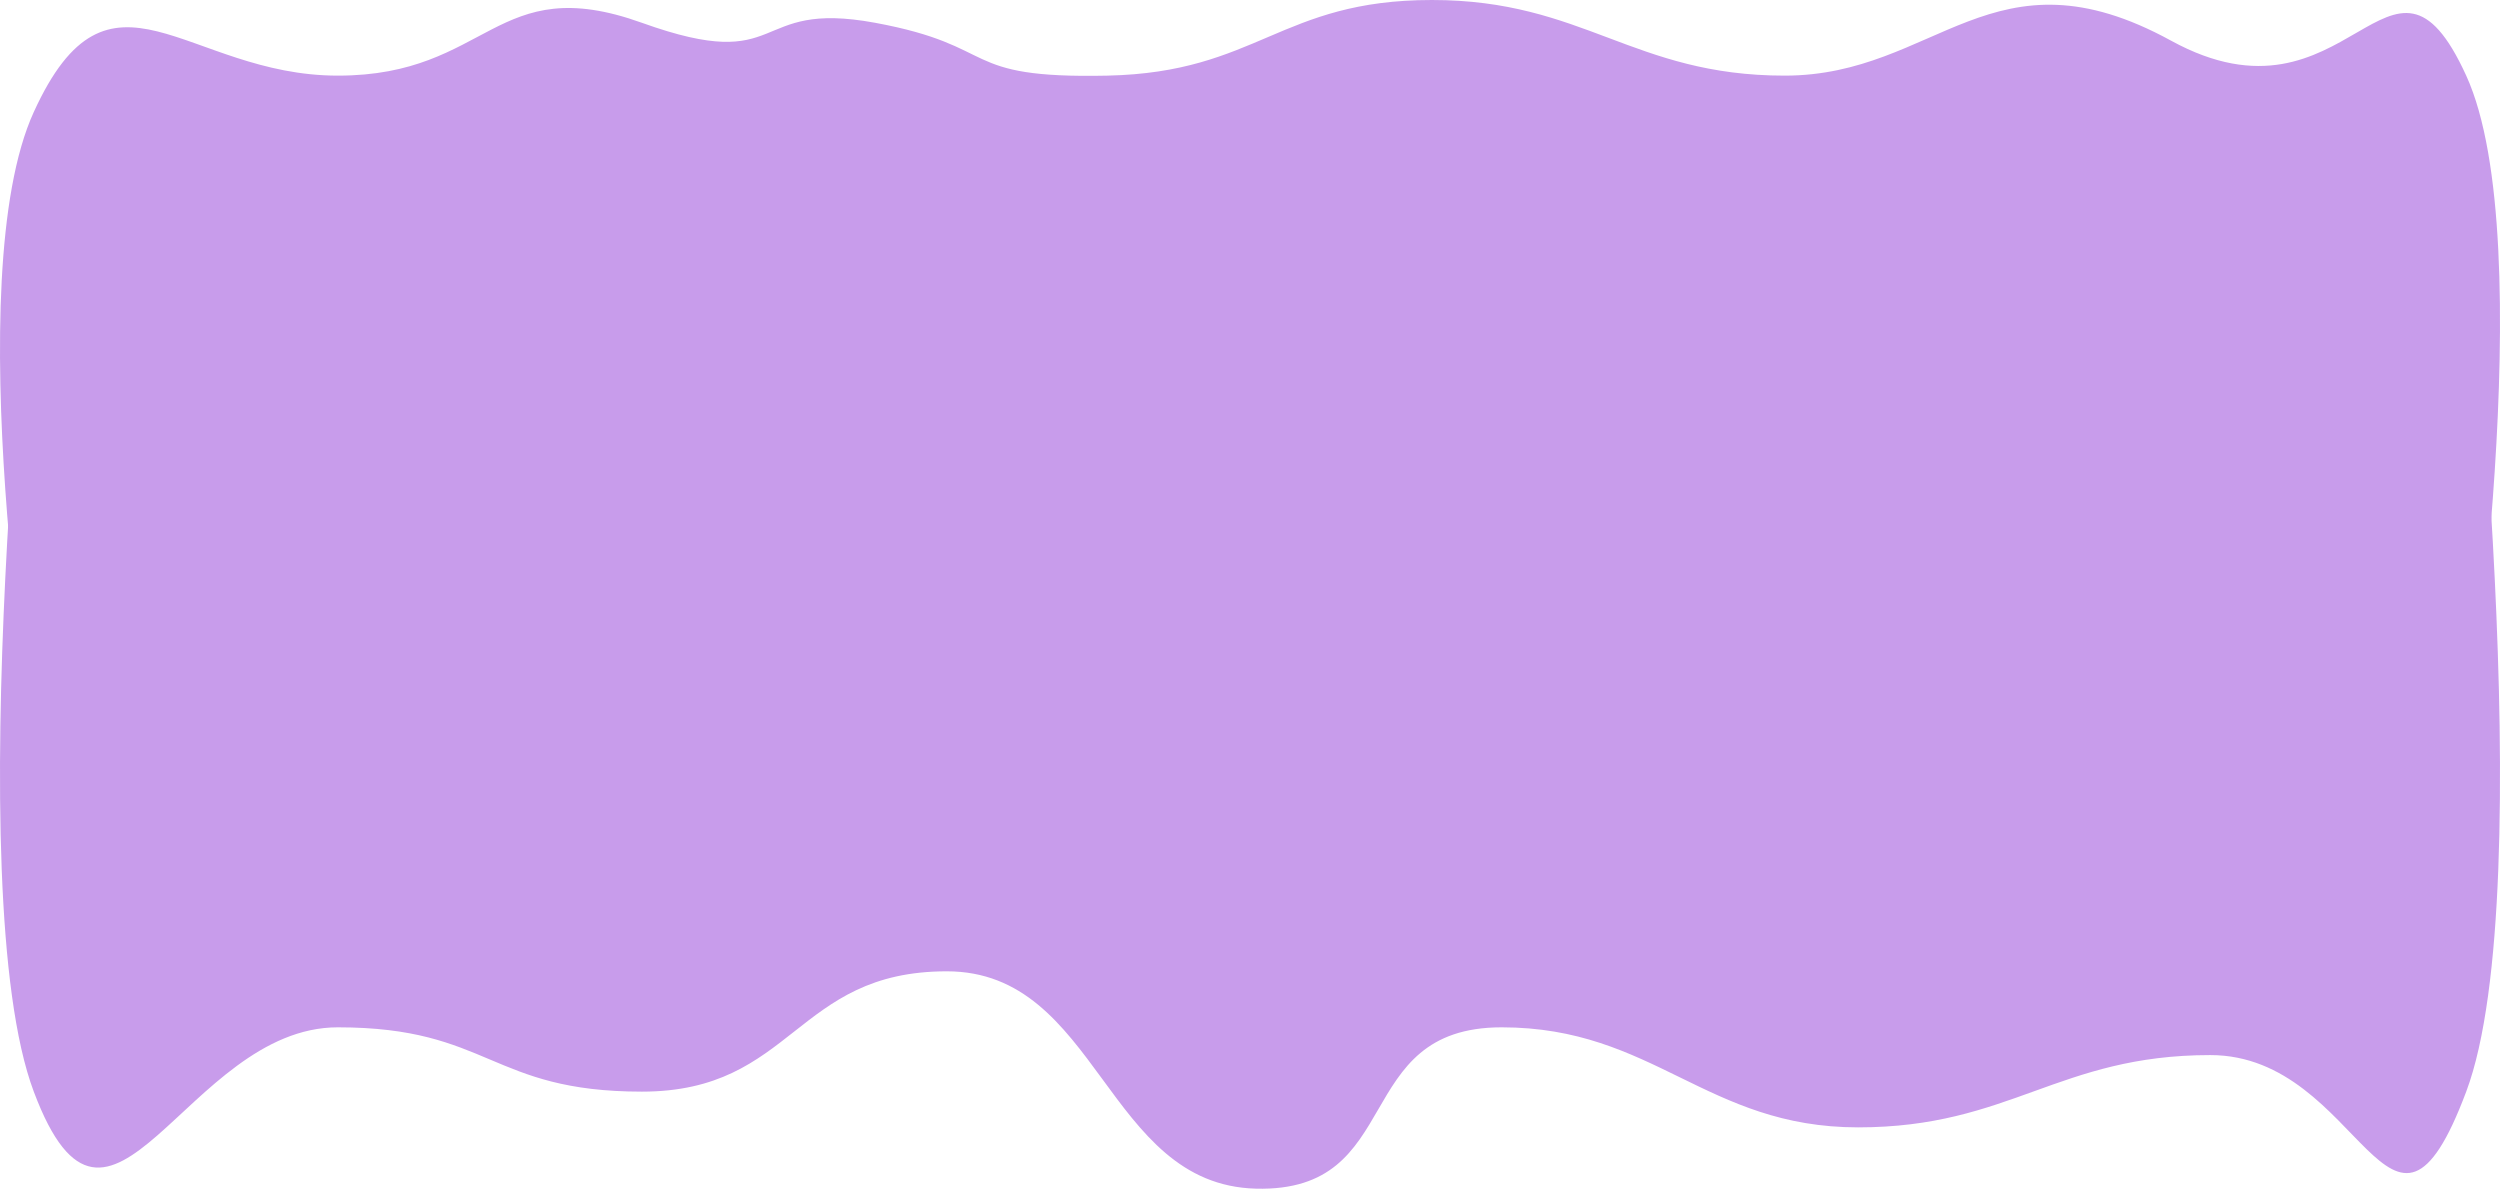
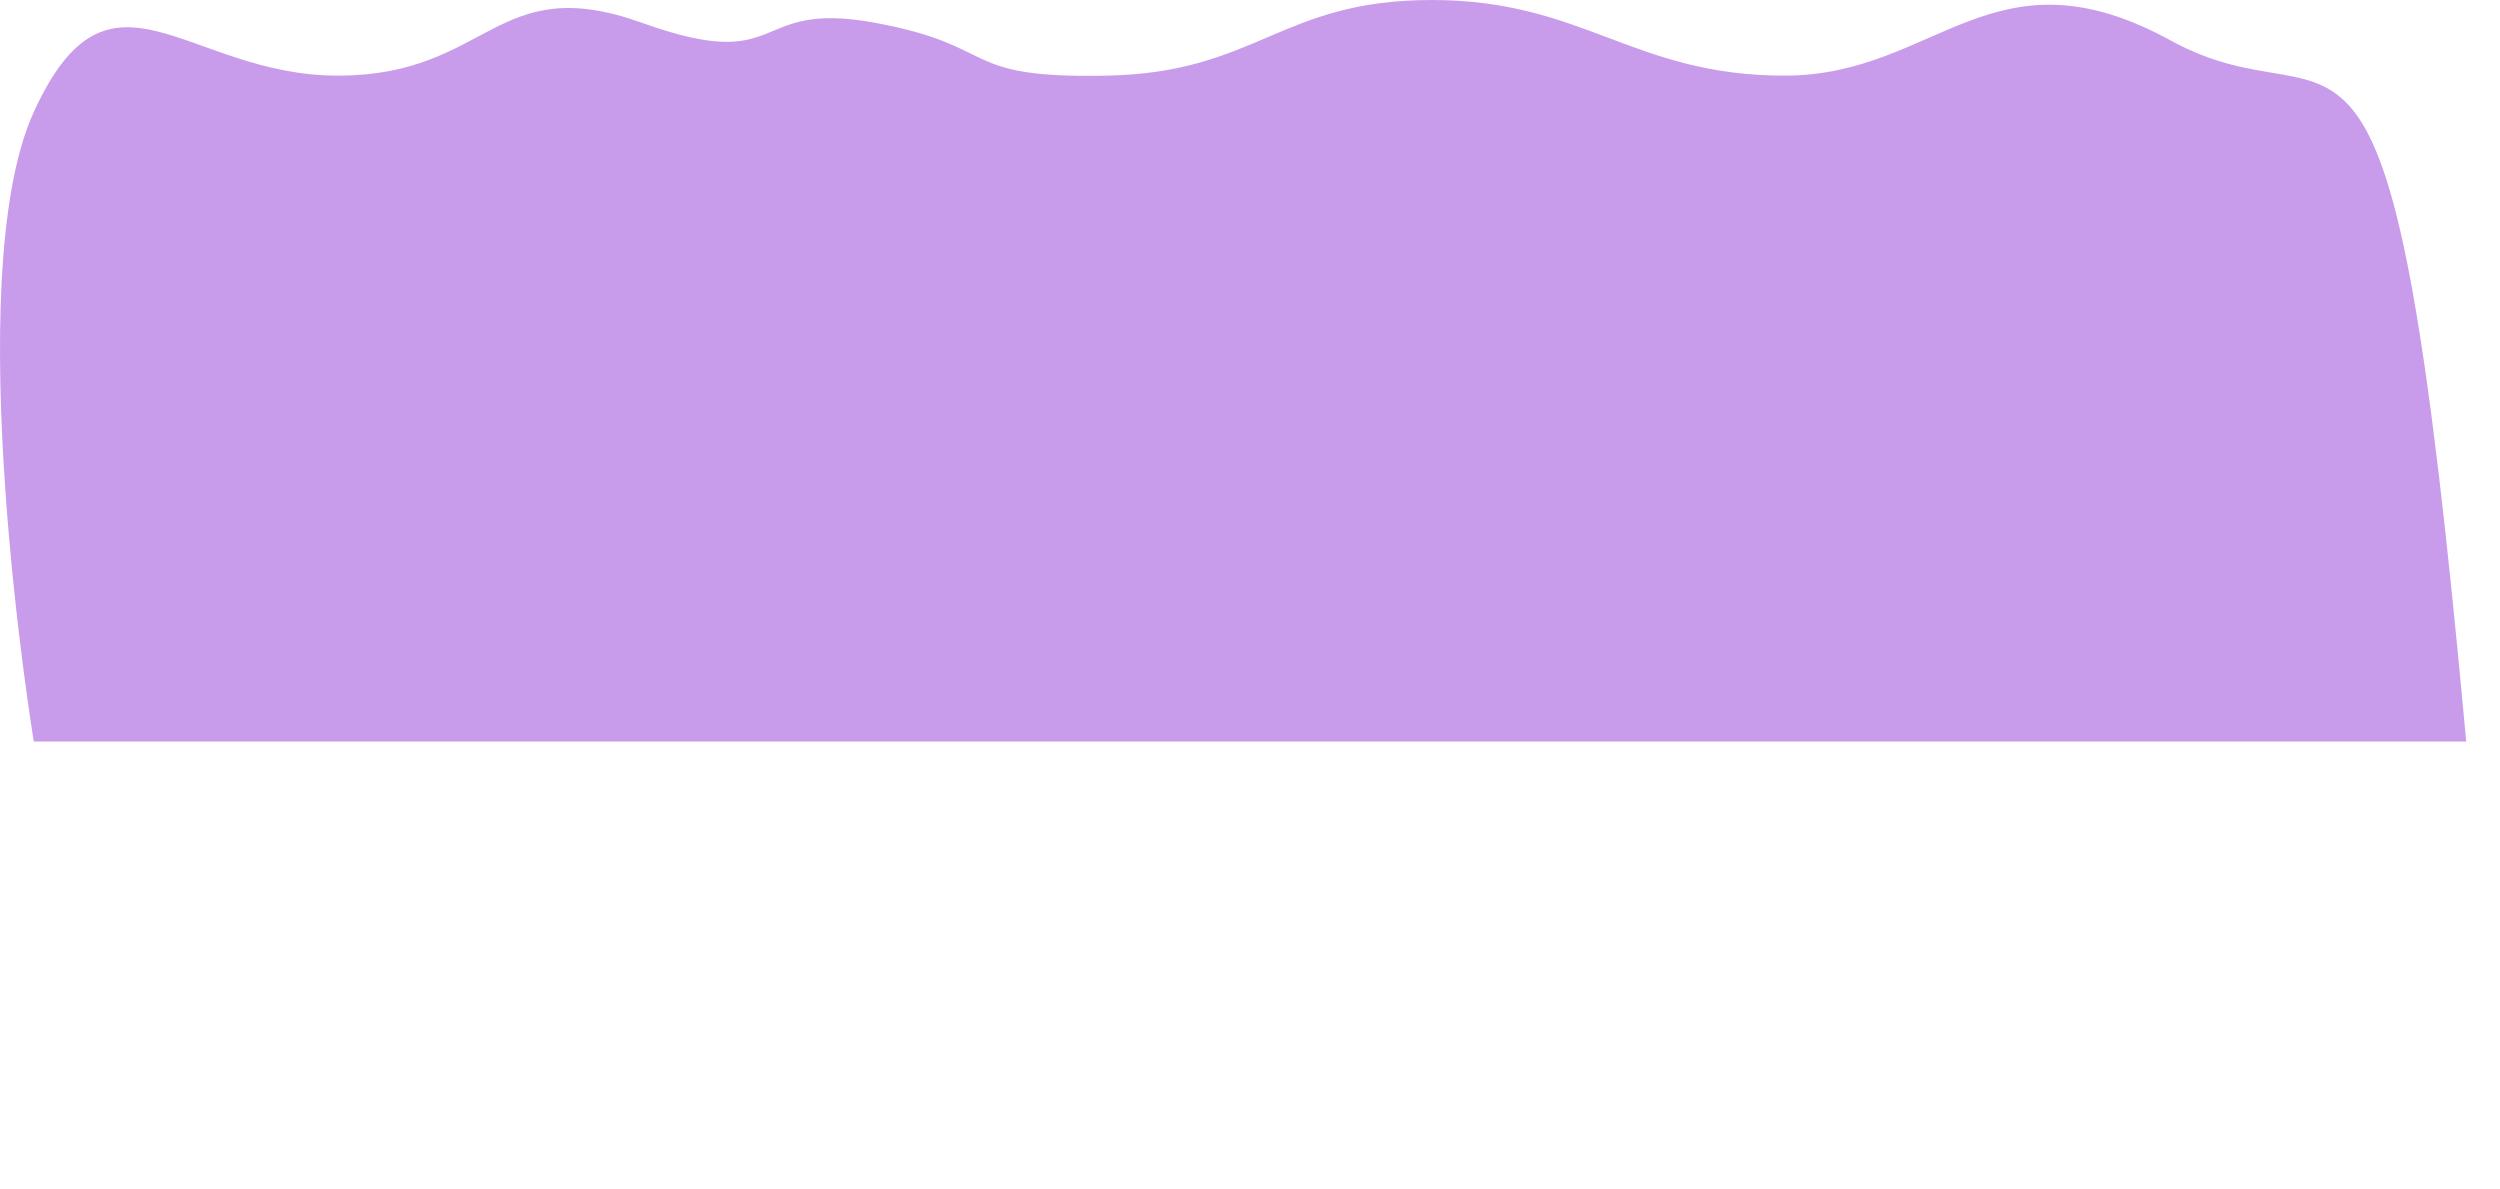
<svg xmlns="http://www.w3.org/2000/svg" width="2611" height="1241.498" viewBox="0 0 2611 1241.5" fill="none">
  <desc> Created with Pixso. </desc>
  <defs />
-   <path id="Прямоугольник 2" d="M35.28 226.49L2575.72 226.49C2575.72 226.49 2655.1 928.49 2575.72 1140.11C2496.33 1351.72 2467.22 1101.93 2308.44 1101.93C2149.65 1101.93 2099.38 1177.43 1940.61 1177.43C1781.83 1177.43 1727.14 1072.94 1568.36 1072.94C1409.59 1072.94 1468.87 1245.5 1311.67 1241.43C1154.48 1237.35 1147.61 1014.44 988.82 1014.44C830.05 1014.44 829.16 1140.11 670.39 1140.11C511.61 1140.11 511.61 1072.94 352.83 1072.94C194.06 1072.94 114.67 1351.72 35.28 1140.11C-44.11 928.49 35.28 226.49 35.28 226.49Z" fill="#C89CEB" fill-opacity="1" fill-rule="evenodd" />
-   <path id="Прямоугольник 2" d="M35.28 774.49L2575.72 774.49C2575.72 774.49 2655.1 252.87 2575.72 78.99C2496.33 -94.89 2454 144.69 2267.5 42.5C2081 -59.7 2022.78 78.99 1864 78.99C1705.22 78.99 1654.28 0 1495.5 0C1336.72 0 1313.7 75.64 1156.5 78.99C999.3 82.34 1046.5 48.3 914 23.8C781.5 -0.7 824 78.99 670.39 23.8C516.78 -31.39 511.61 78.99 352.83 78.99C194.06 78.99 114.67 -56.88 35.28 117C-44.11 290.87 35.28 774.49 35.28 774.49Z" fill="#C89CEB" fill-opacity="1" fill-rule="evenodd" />
+   <path id="Прямоугольник 2" d="M35.28 774.49L2575.72 774.49C2496.33 -94.89 2454 144.69 2267.5 42.5C2081 -59.7 2022.78 78.99 1864 78.99C1705.22 78.99 1654.28 0 1495.5 0C1336.72 0 1313.7 75.64 1156.5 78.99C999.3 82.34 1046.5 48.3 914 23.8C781.5 -0.7 824 78.99 670.39 23.8C516.78 -31.39 511.61 78.99 352.83 78.99C194.06 78.99 114.67 -56.88 35.28 117C-44.11 290.87 35.28 774.49 35.28 774.49Z" fill="#C89CEB" fill-opacity="1" fill-rule="evenodd" />
</svg>